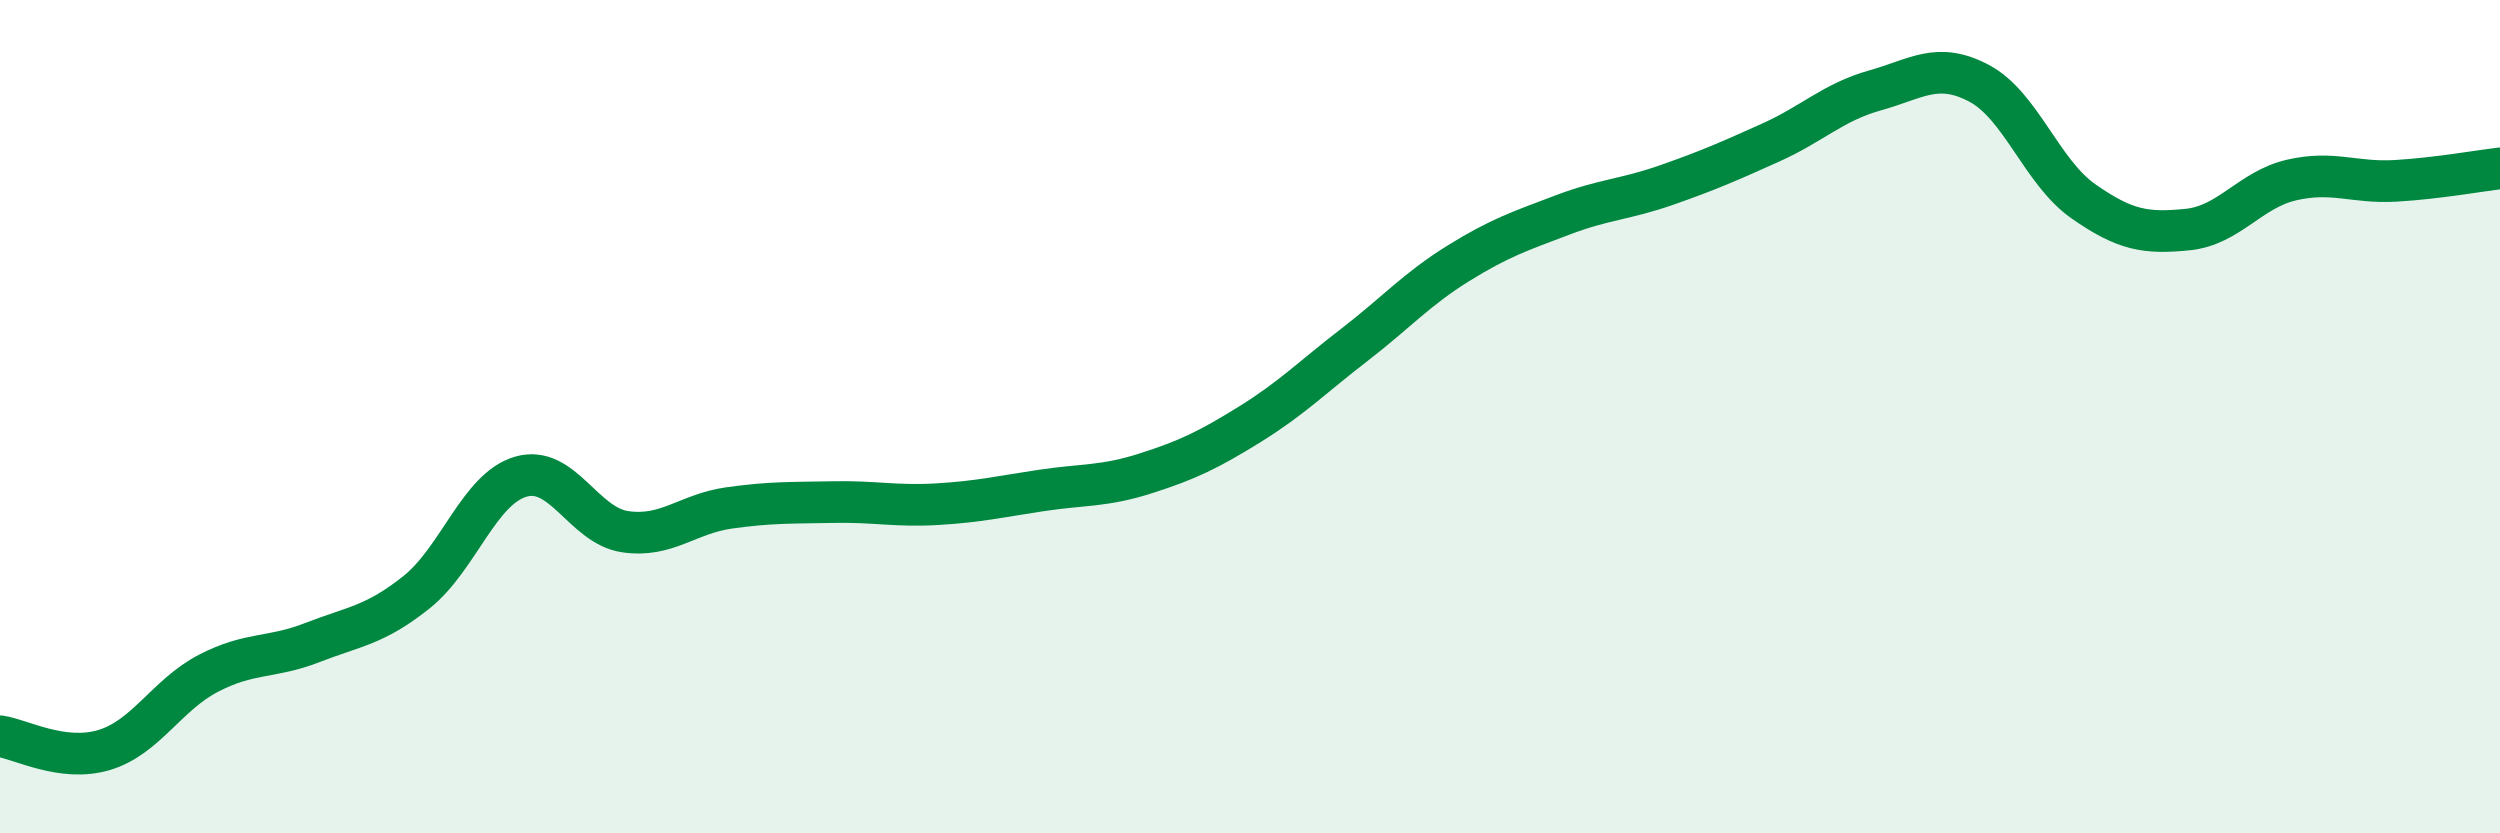
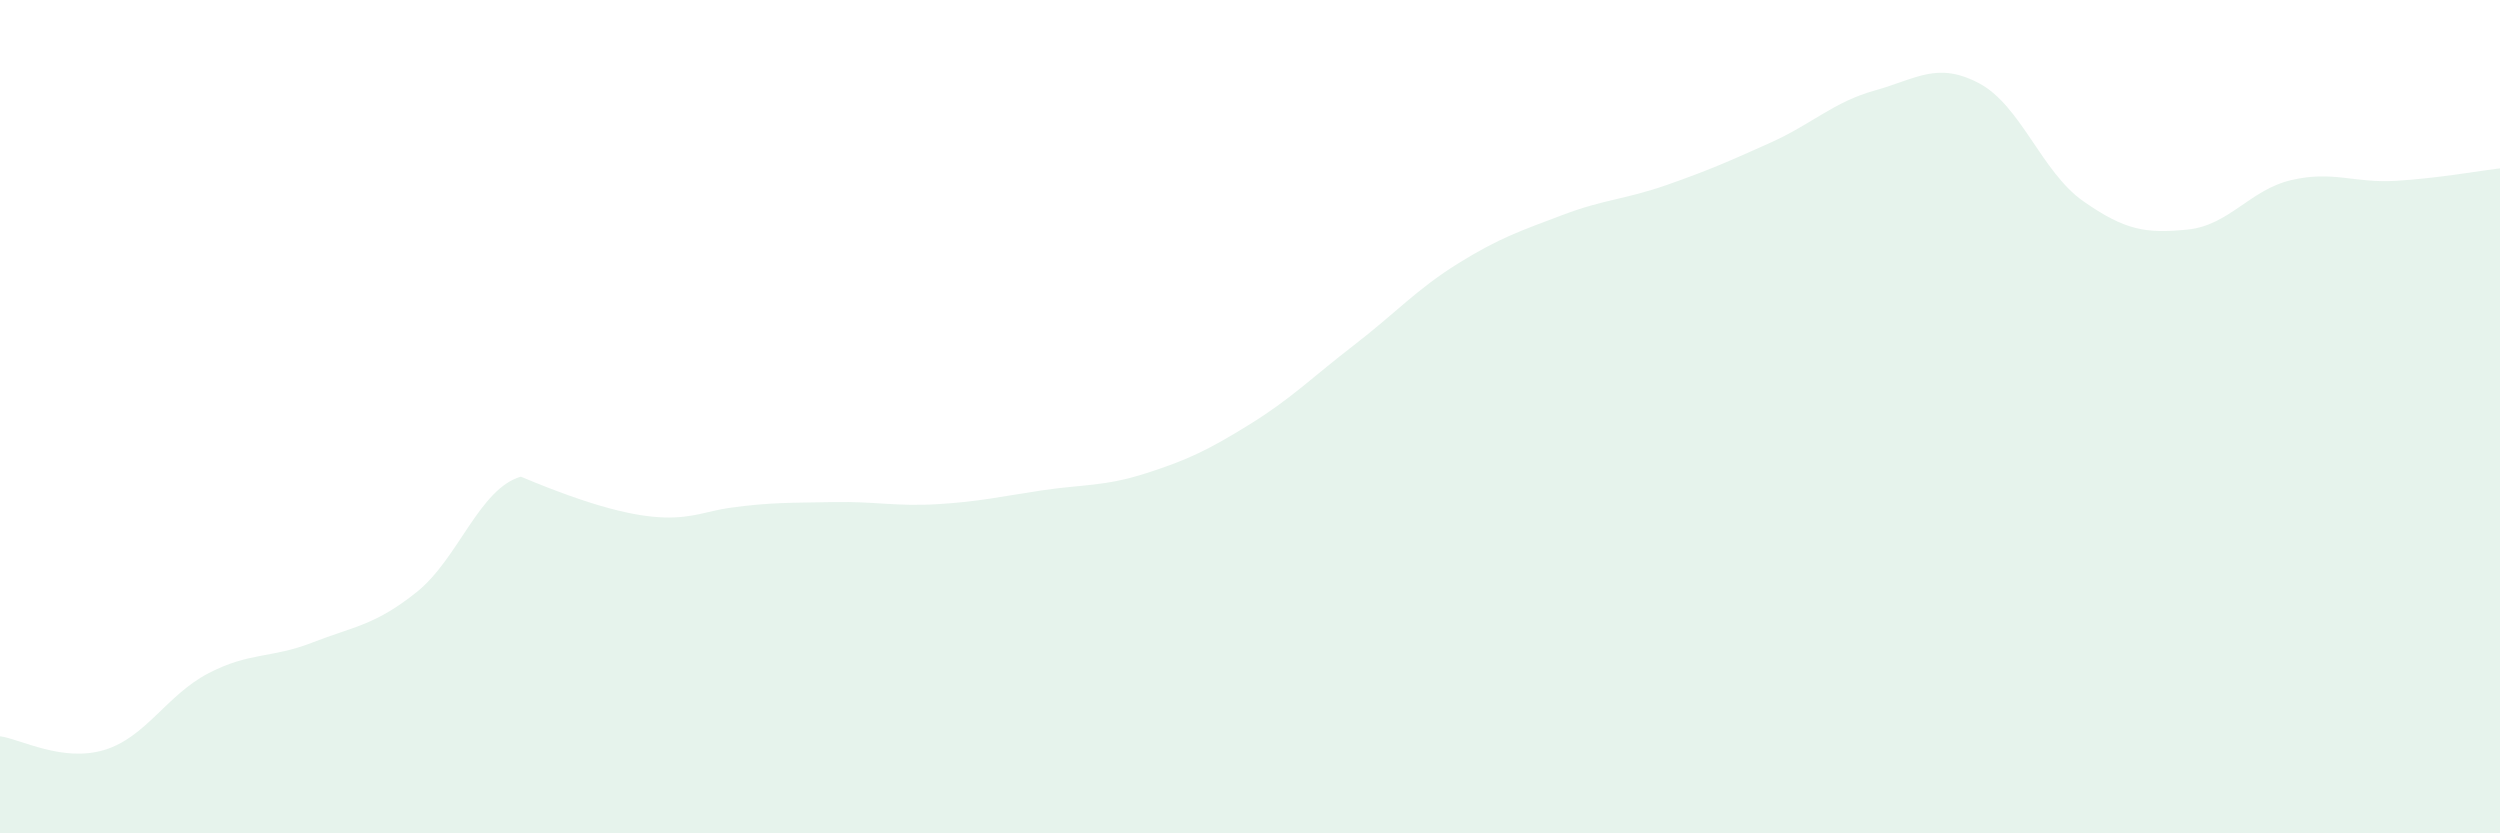
<svg xmlns="http://www.w3.org/2000/svg" width="60" height="20" viewBox="0 0 60 20">
-   <path d="M 0,17.67 C 0.5,17.74 1.5,18.3 2.5,18 C 3.5,17.7 4,16.68 5,16.16 C 6,15.64 6.5,15.81 7.5,15.42 C 8.5,15.03 9,15.01 10,14.21 C 11,13.41 11.5,11.73 12.5,11.44 C 13.5,11.15 14,12.61 15,12.76 C 16,12.91 16.5,12.33 17.5,12.19 C 18.5,12.05 19,12.07 20,12.05 C 21,12.03 21.5,12.16 22.5,12.1 C 23.5,12.04 24,11.92 25,11.77 C 26,11.62 26.5,11.68 27.5,11.36 C 28.5,11.04 29,10.8 30,10.18 C 31,9.56 31.5,9.05 32.5,8.28 C 33.5,7.51 34,6.94 35,6.32 C 36,5.7 36.5,5.54 37.5,5.16 C 38.5,4.78 39,4.79 40,4.44 C 41,4.09 41.5,3.87 42.5,3.42 C 43.5,2.97 44,2.45 45,2.17 C 46,1.89 46.5,1.47 47.5,2 C 48.5,2.53 49,4.13 50,4.83 C 51,5.53 51.5,5.61 52.5,5.51 C 53.5,5.41 54,4.55 55,4.32 C 56,4.09 56.5,4.4 57.5,4.34 C 58.5,4.28 59.5,4.1 60,4.04L60 20L0 20Z" fill="#008740" opacity="0.1" stroke-linecap="round" stroke-linejoin="round" />
-   <path d="M 0,17.67 C 0.5,17.74 1.5,18.3 2.5,18 C 3.5,17.7 4,16.68 5,16.16 C 6,15.64 6.5,15.81 7.5,15.42 C 8.5,15.03 9,15.01 10,14.21 C 11,13.41 11.5,11.73 12.5,11.44 C 13.5,11.15 14,12.61 15,12.76 C 16,12.91 16.5,12.33 17.5,12.19 C 18.5,12.05 19,12.07 20,12.05 C 21,12.03 21.5,12.16 22.5,12.1 C 23.5,12.04 24,11.92 25,11.77 C 26,11.62 26.5,11.68 27.5,11.36 C 28.5,11.04 29,10.8 30,10.18 C 31,9.56 31.5,9.05 32.5,8.28 C 33.5,7.51 34,6.94 35,6.32 C 36,5.7 36.5,5.54 37.5,5.16 C 38.5,4.78 39,4.79 40,4.44 C 41,4.09 41.5,3.87 42.5,3.42 C 43.5,2.97 44,2.45 45,2.17 C 46,1.89 46.5,1.47 47.5,2 C 48.5,2.53 49,4.13 50,4.83 C 51,5.53 51.5,5.61 52.5,5.51 C 53.5,5.41 54,4.55 55,4.32 C 56,4.09 56.5,4.4 57.5,4.34 C 58.5,4.28 59.5,4.1 60,4.04" stroke="#008740" stroke-width="1" fill="none" stroke-linecap="round" stroke-linejoin="round" />
+   <path d="M 0,17.67 C 0.5,17.74 1.5,18.3 2.5,18 C 3.5,17.7 4,16.68 5,16.16 C 6,15.64 6.5,15.81 7.5,15.42 C 8.5,15.03 9,15.01 10,14.21 C 11,13.41 11.5,11.73 12.5,11.44 C 16,12.91 16.5,12.33 17.5,12.19 C 18.5,12.05 19,12.07 20,12.05 C 21,12.03 21.5,12.16 22.5,12.1 C 23.5,12.04 24,11.92 25,11.77 C 26,11.62 26.5,11.68 27.5,11.36 C 28.5,11.04 29,10.8 30,10.18 C 31,9.56 31.5,9.05 32.5,8.28 C 33.5,7.51 34,6.94 35,6.32 C 36,5.7 36.5,5.54 37.5,5.16 C 38.5,4.78 39,4.79 40,4.44 C 41,4.09 41.5,3.87 42.5,3.42 C 43.5,2.97 44,2.45 45,2.17 C 46,1.89 46.5,1.47 47.5,2 C 48.5,2.53 49,4.13 50,4.83 C 51,5.53 51.5,5.61 52.5,5.51 C 53.5,5.41 54,4.55 55,4.32 C 56,4.09 56.5,4.4 57.5,4.34 C 58.5,4.28 59.5,4.1 60,4.04L60 20L0 20Z" fill="#008740" opacity="0.1" stroke-linecap="round" stroke-linejoin="round" />
</svg>